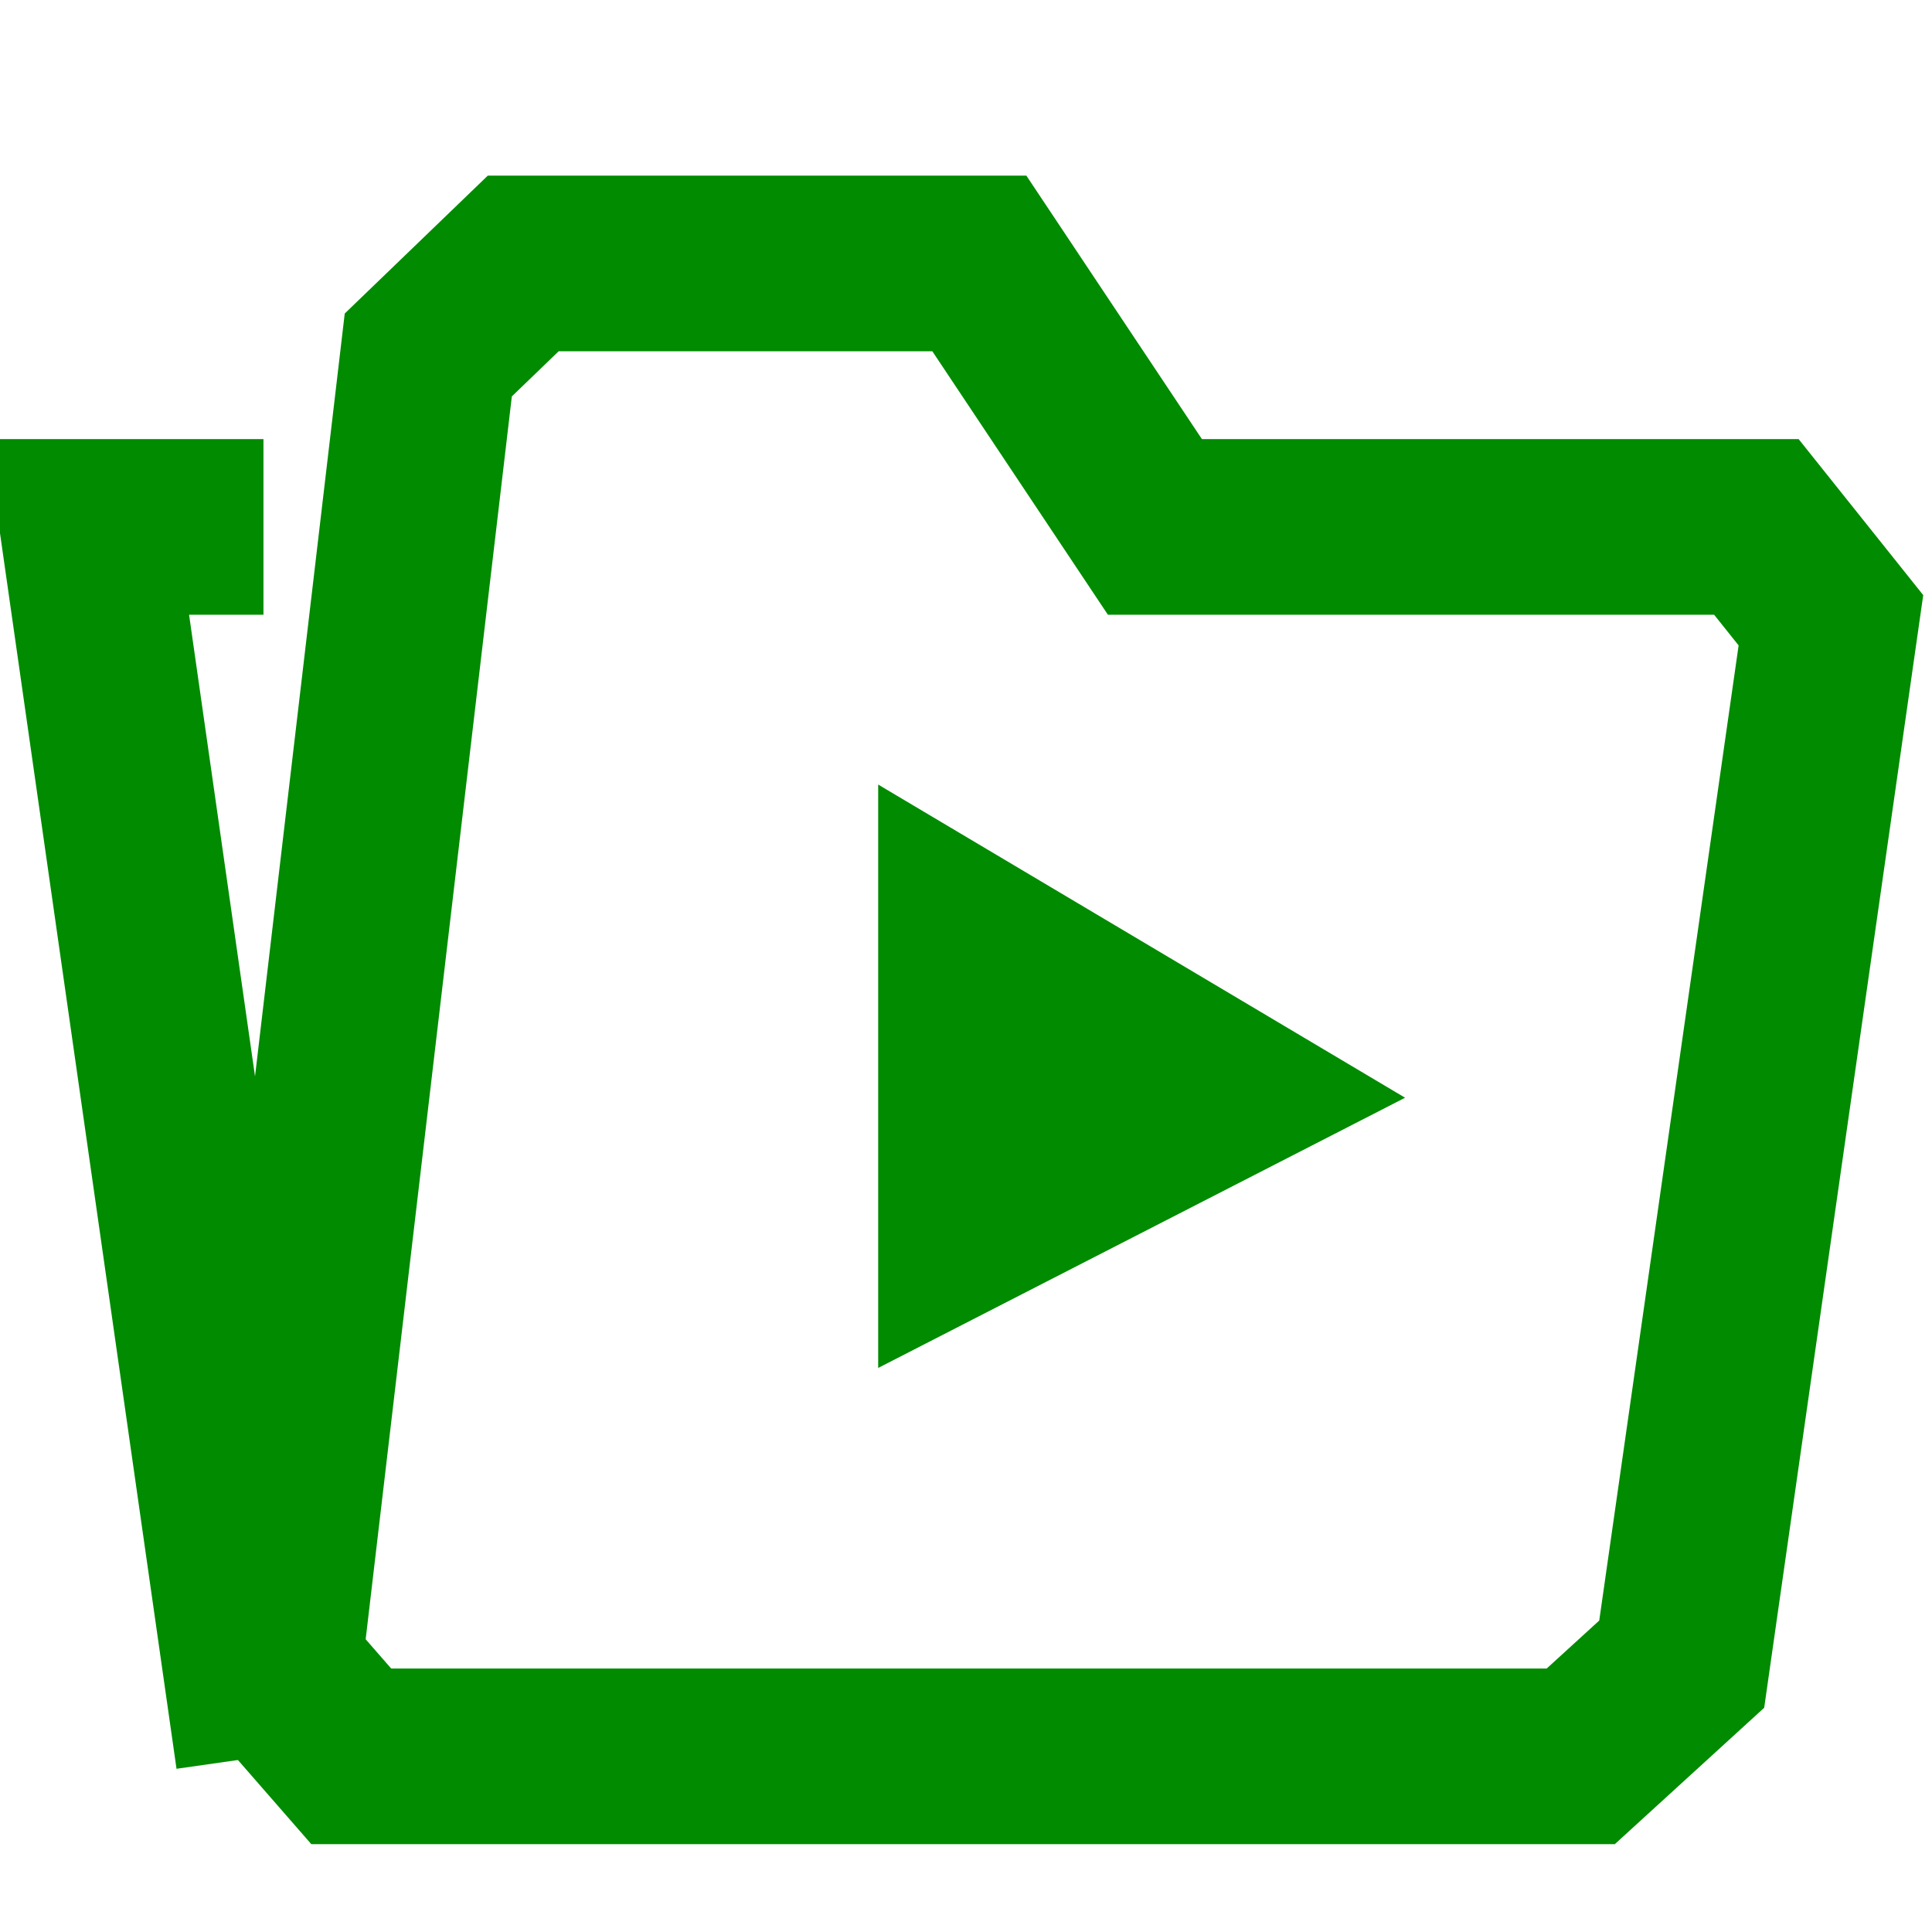
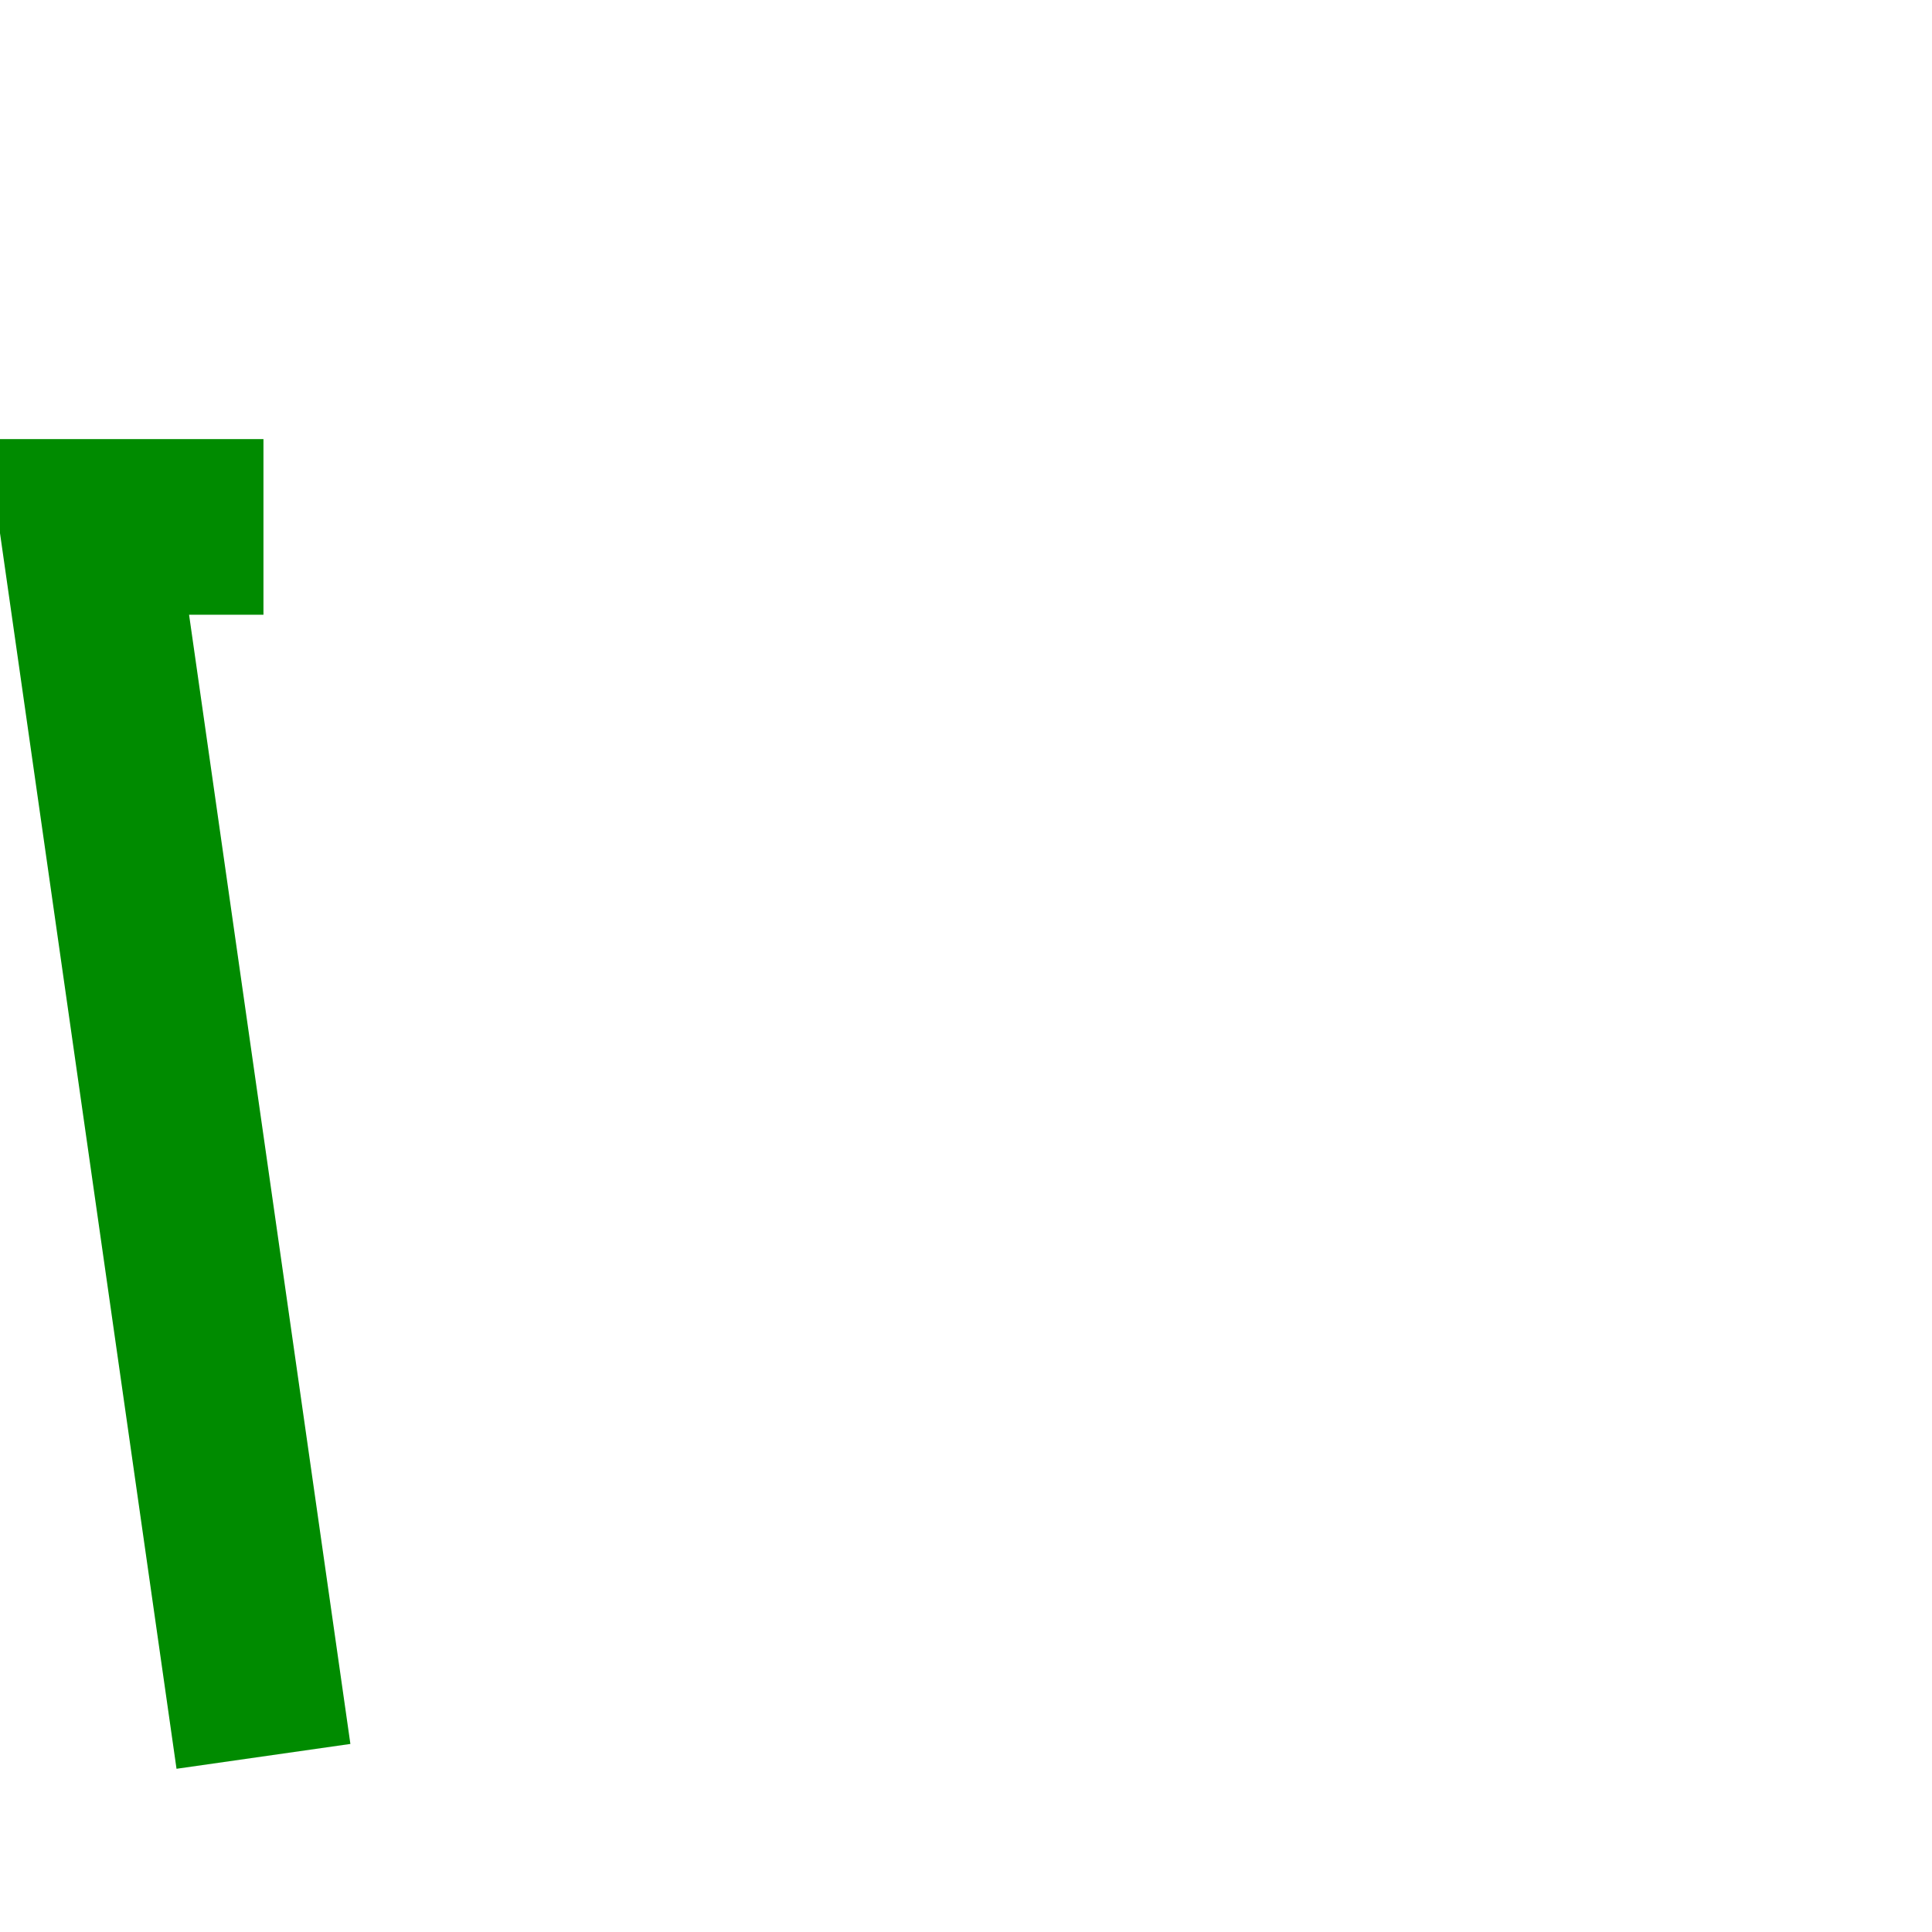
<svg xmlns="http://www.w3.org/2000/svg" version="1.1" id="Layer_1" x="0px" y="0px" width="22px" height="22px" viewBox="0 0 22 22" enable-background="new 0 0 22 22" xml:space="preserve">
  <g>
-     <polygon fill="none" stroke="#008B00" stroke-width="2" stroke-miterlimit="10" points="18,20 4,20 3.119,18.99 4.877,4.042    5.958,3 11.152,3 13.151,6 20,6 20.849,7.063 19.15,18.95  " />
    <polyline fill="none" stroke="#008B00" stroke-width="2" stroke-miterlimit="10" points="3,20 1,6 3,6  " />
-     <polygon fill="#008B00" points="16,12.5 10,8.934 10,15.577  " />
  </g>
</svg>